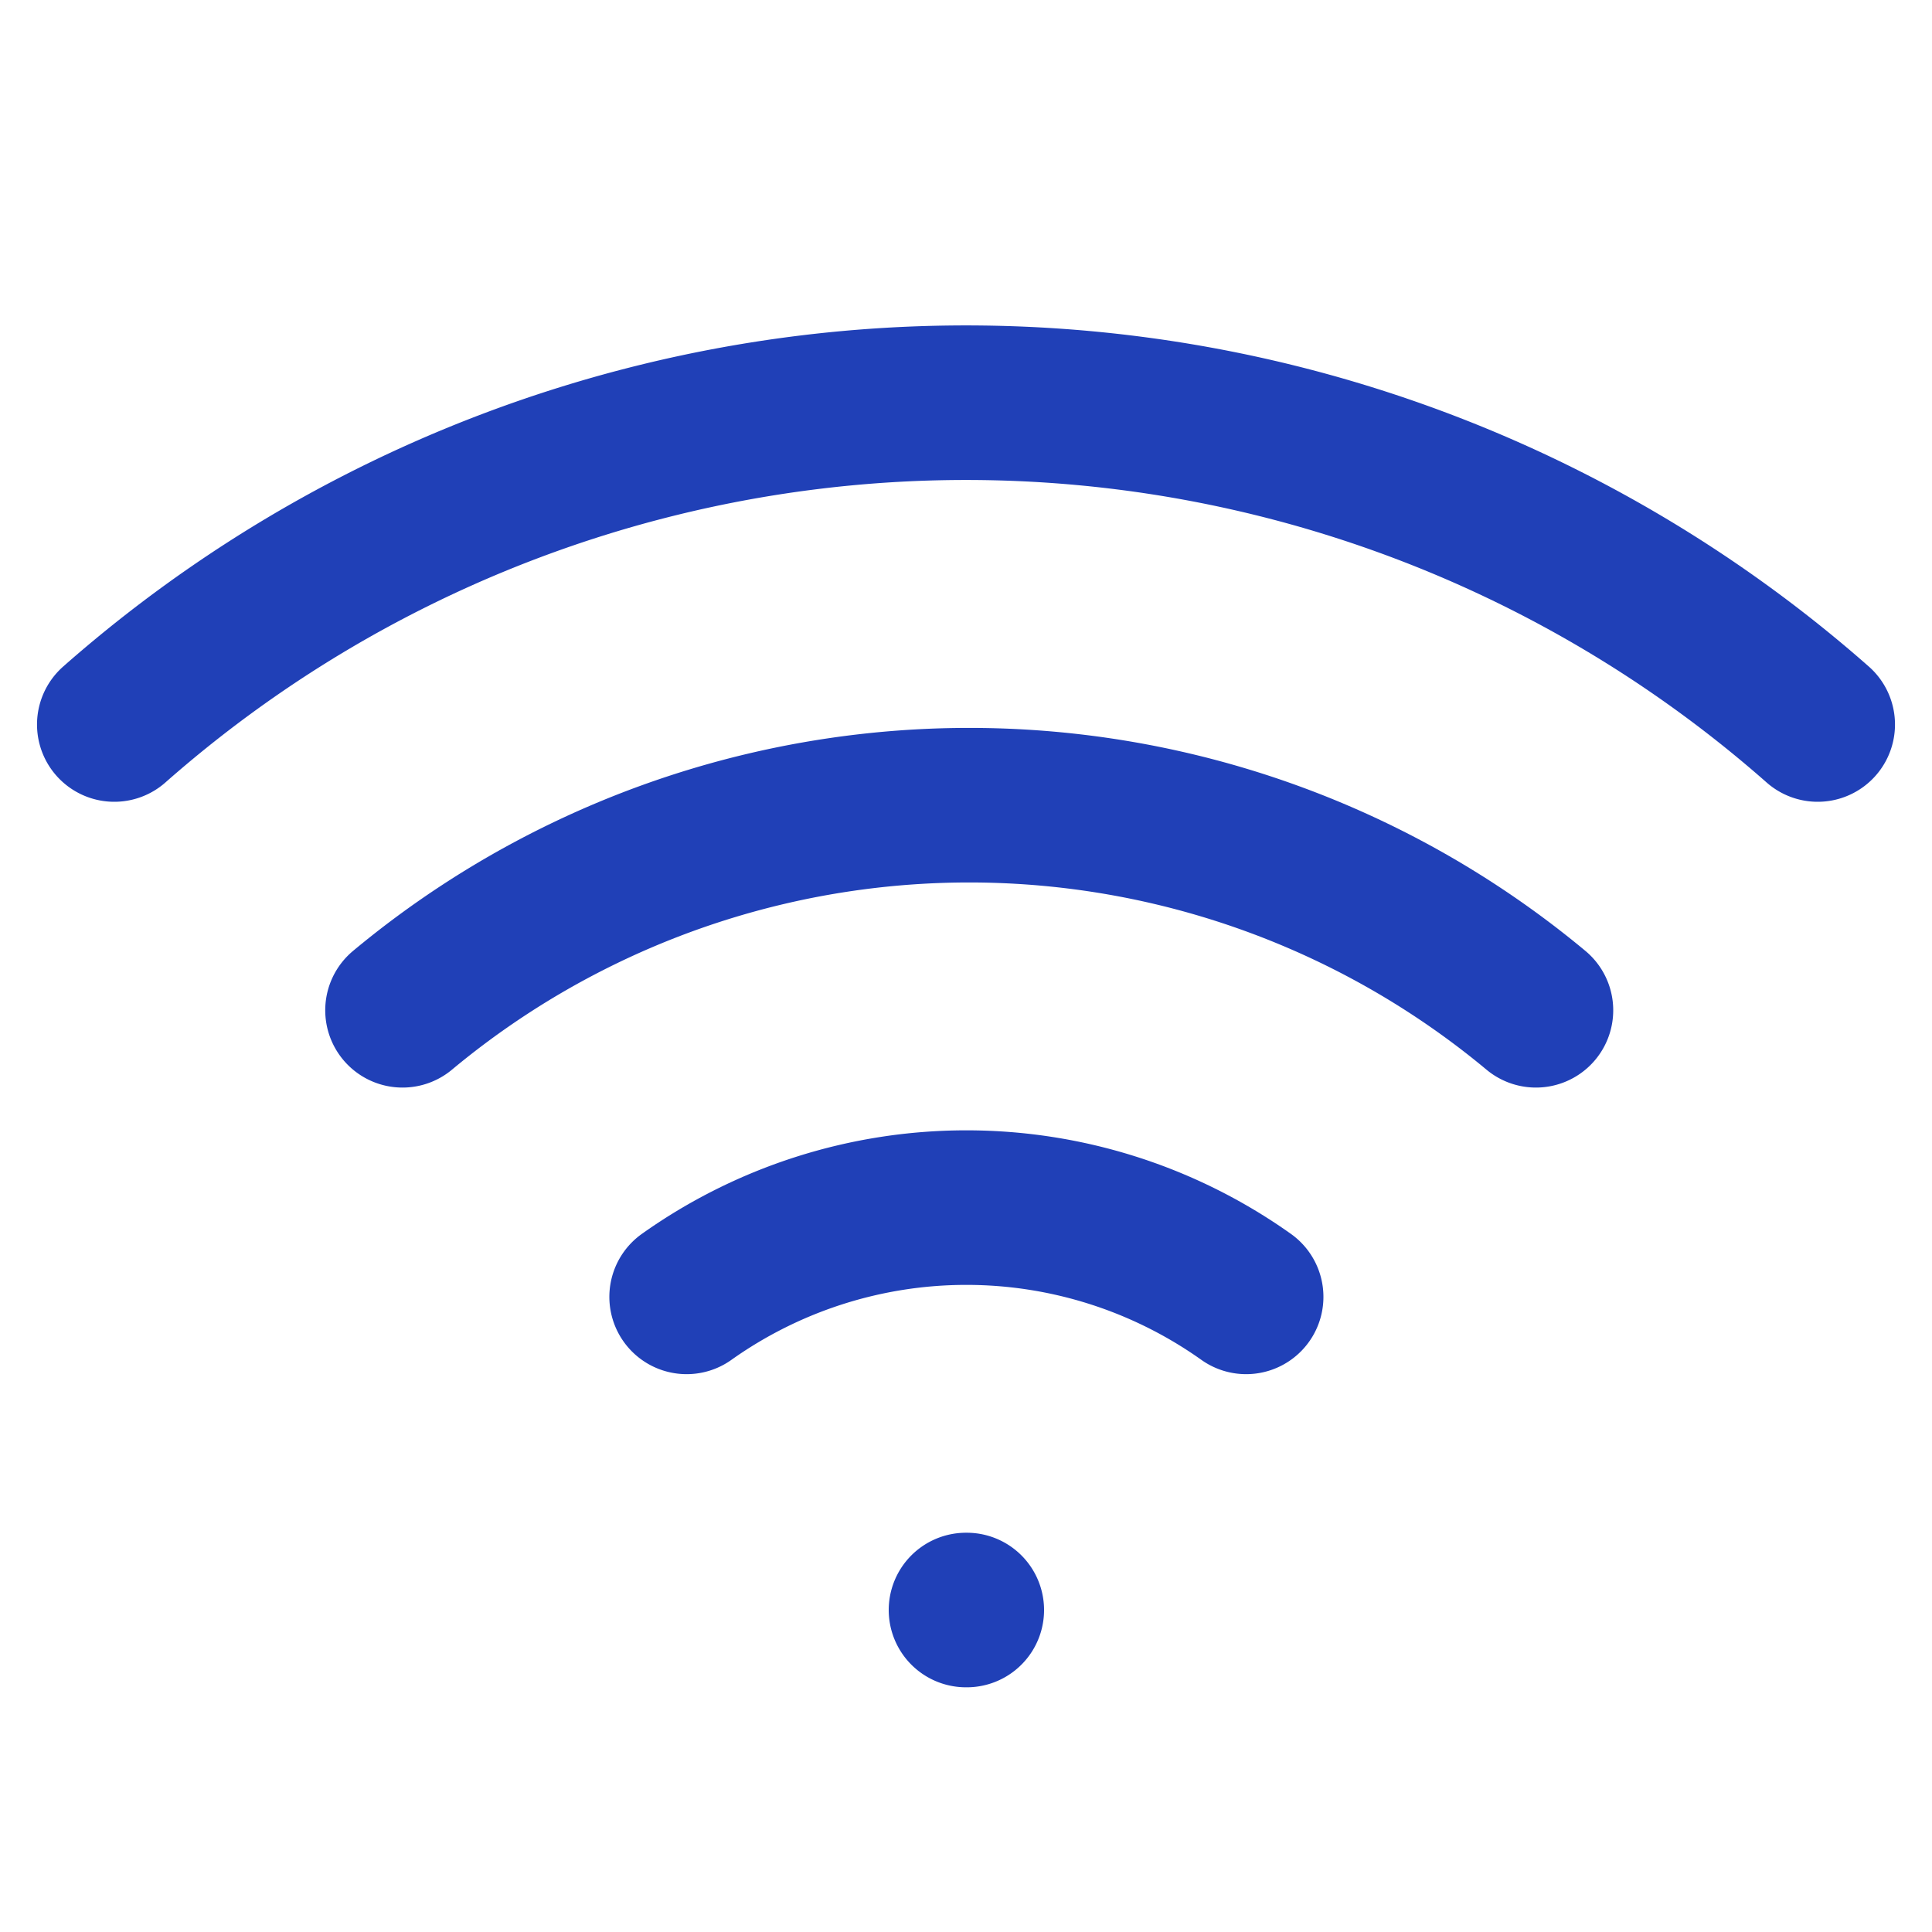
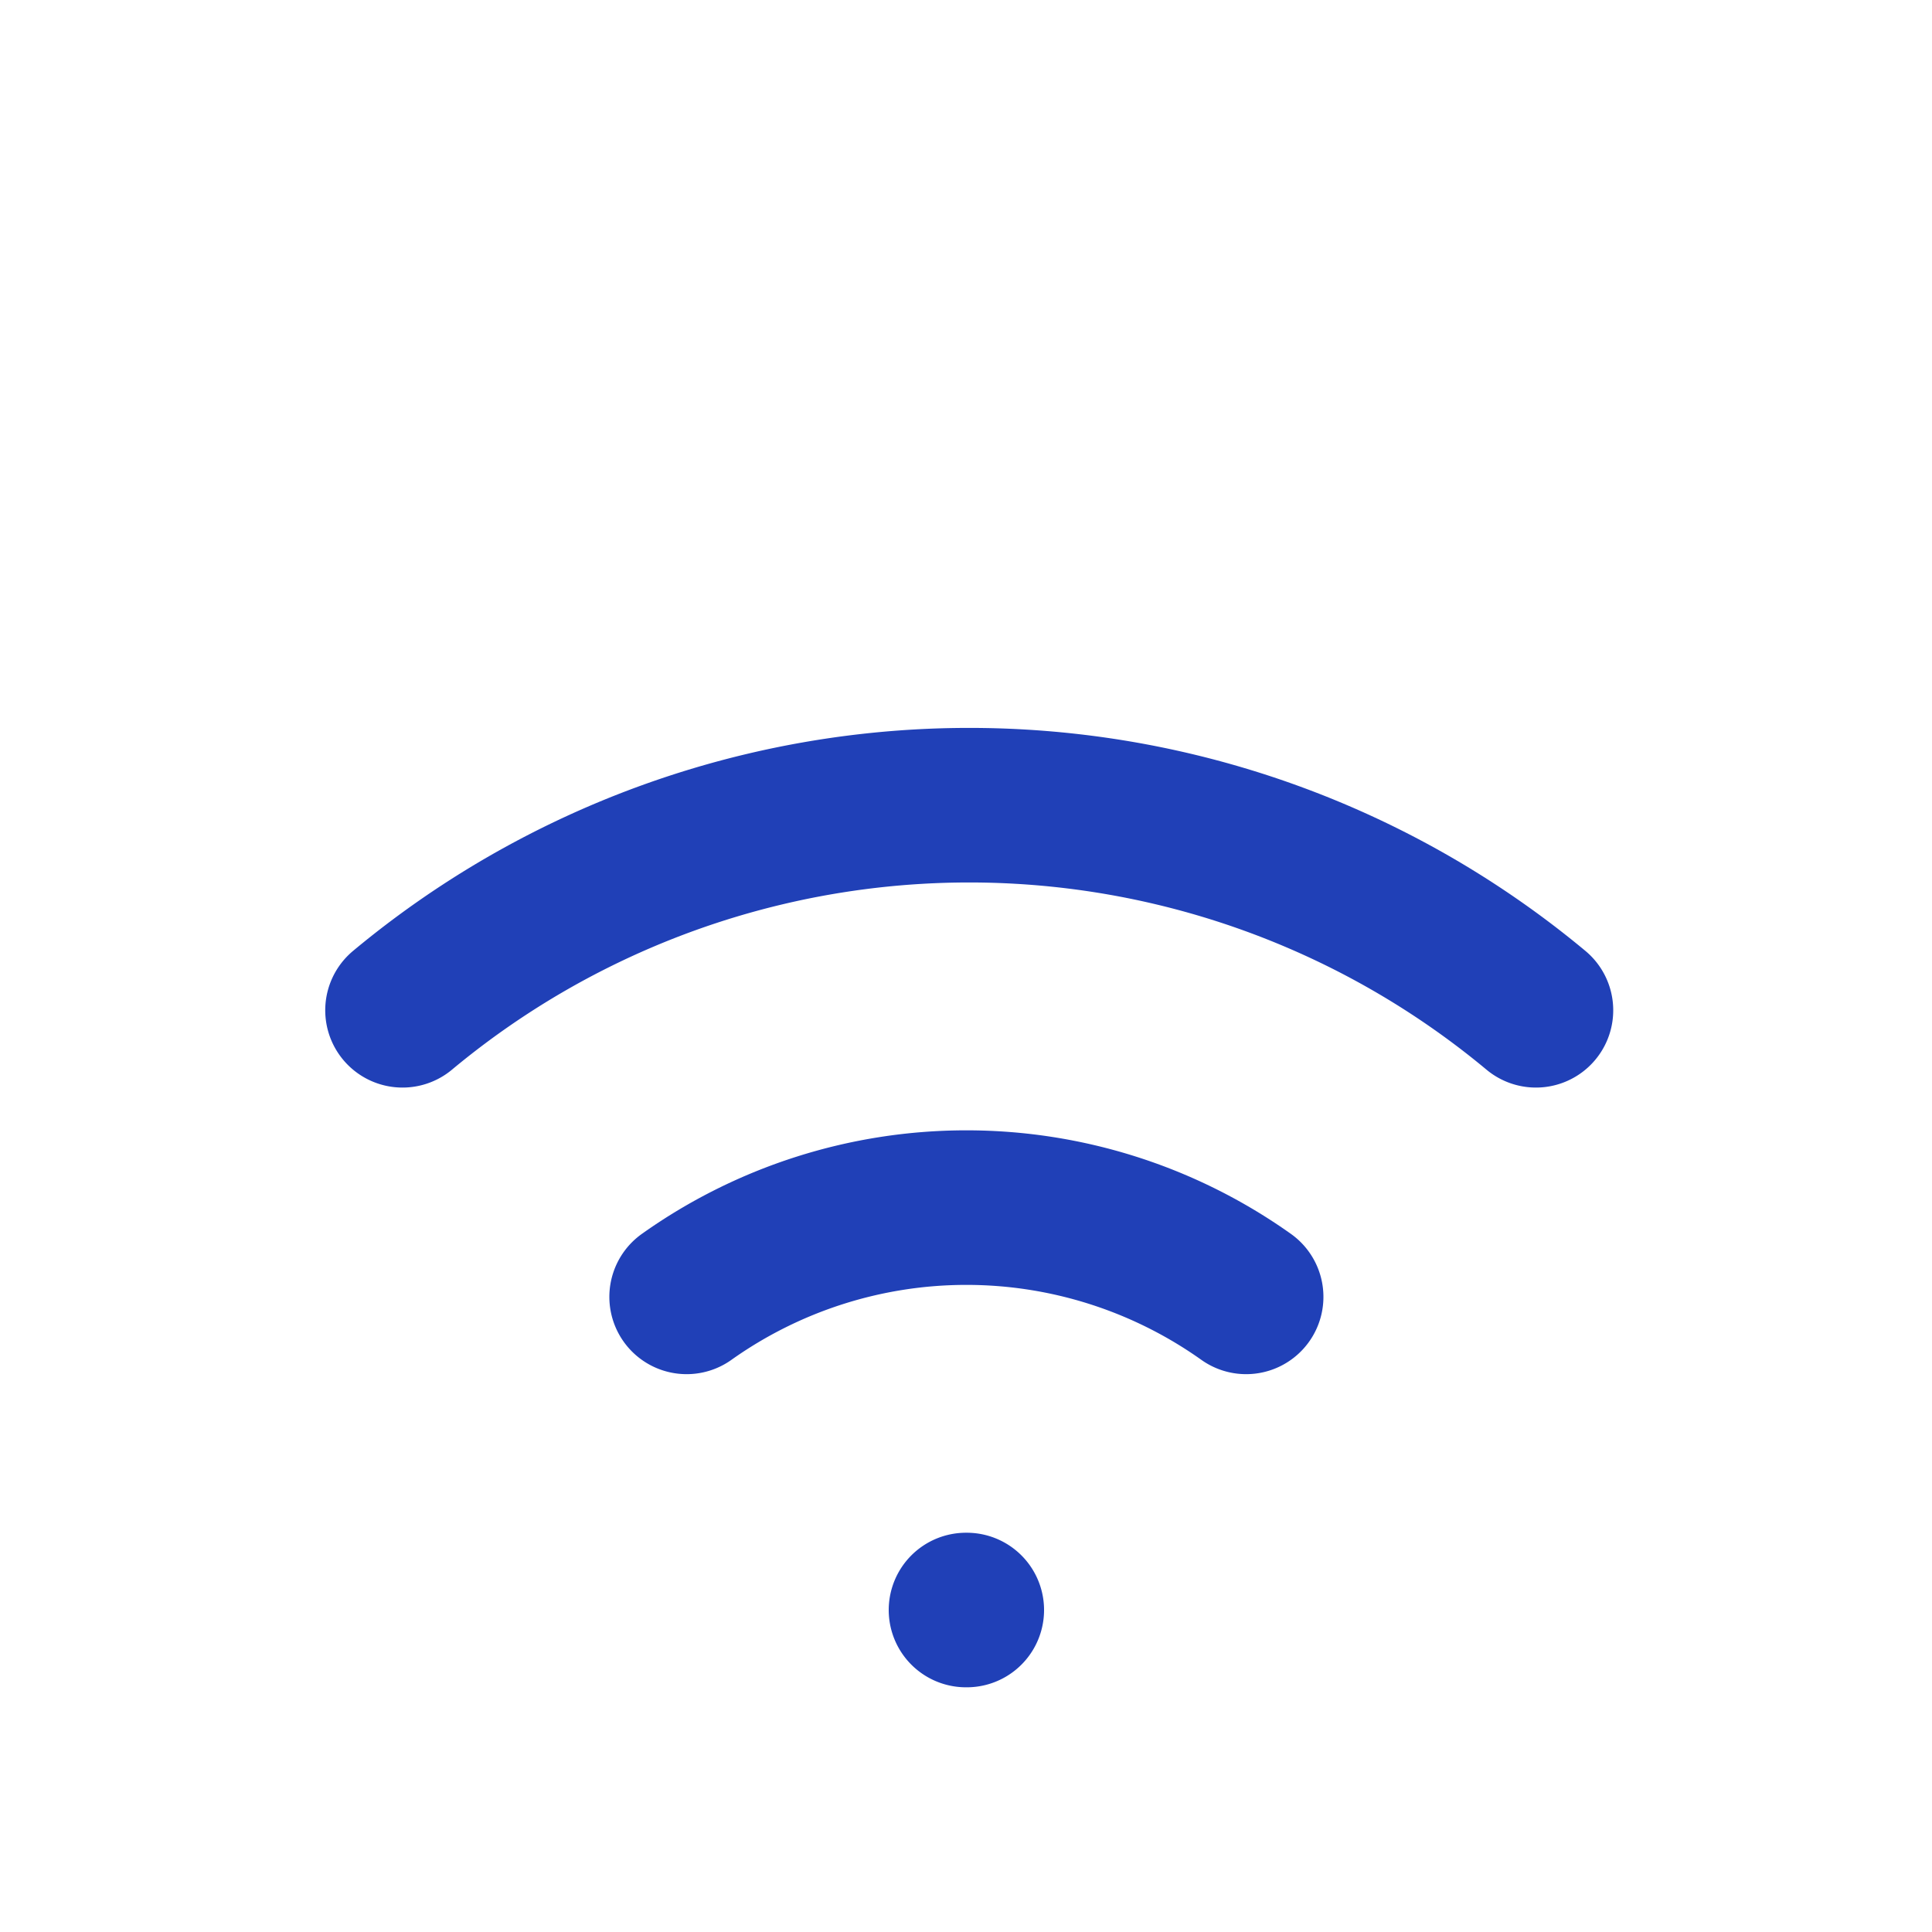
<svg xmlns="http://www.w3.org/2000/svg" width="50" height="50" fill="none">
-   <path stroke="#2040B7" stroke-linecap="round" stroke-linejoin="round" stroke-width="4" d="M10.417 26.146a22.917 22.917 0 0 1 29.333 0M2.958 18.75a33.333 33.333 0 0 1 44.084 0M17.77 33.563a12.5 12.5 0 0 1 14.48 0M25 41.667h.02" />
+   <path stroke="#2040B7" stroke-linecap="round" stroke-linejoin="round" stroke-width="4" d="M10.417 26.146a22.917 22.917 0 0 1 29.333 0M2.958 18.75M17.77 33.563a12.5 12.5 0 0 1 14.48 0M25 41.667h.02" />
</svg>